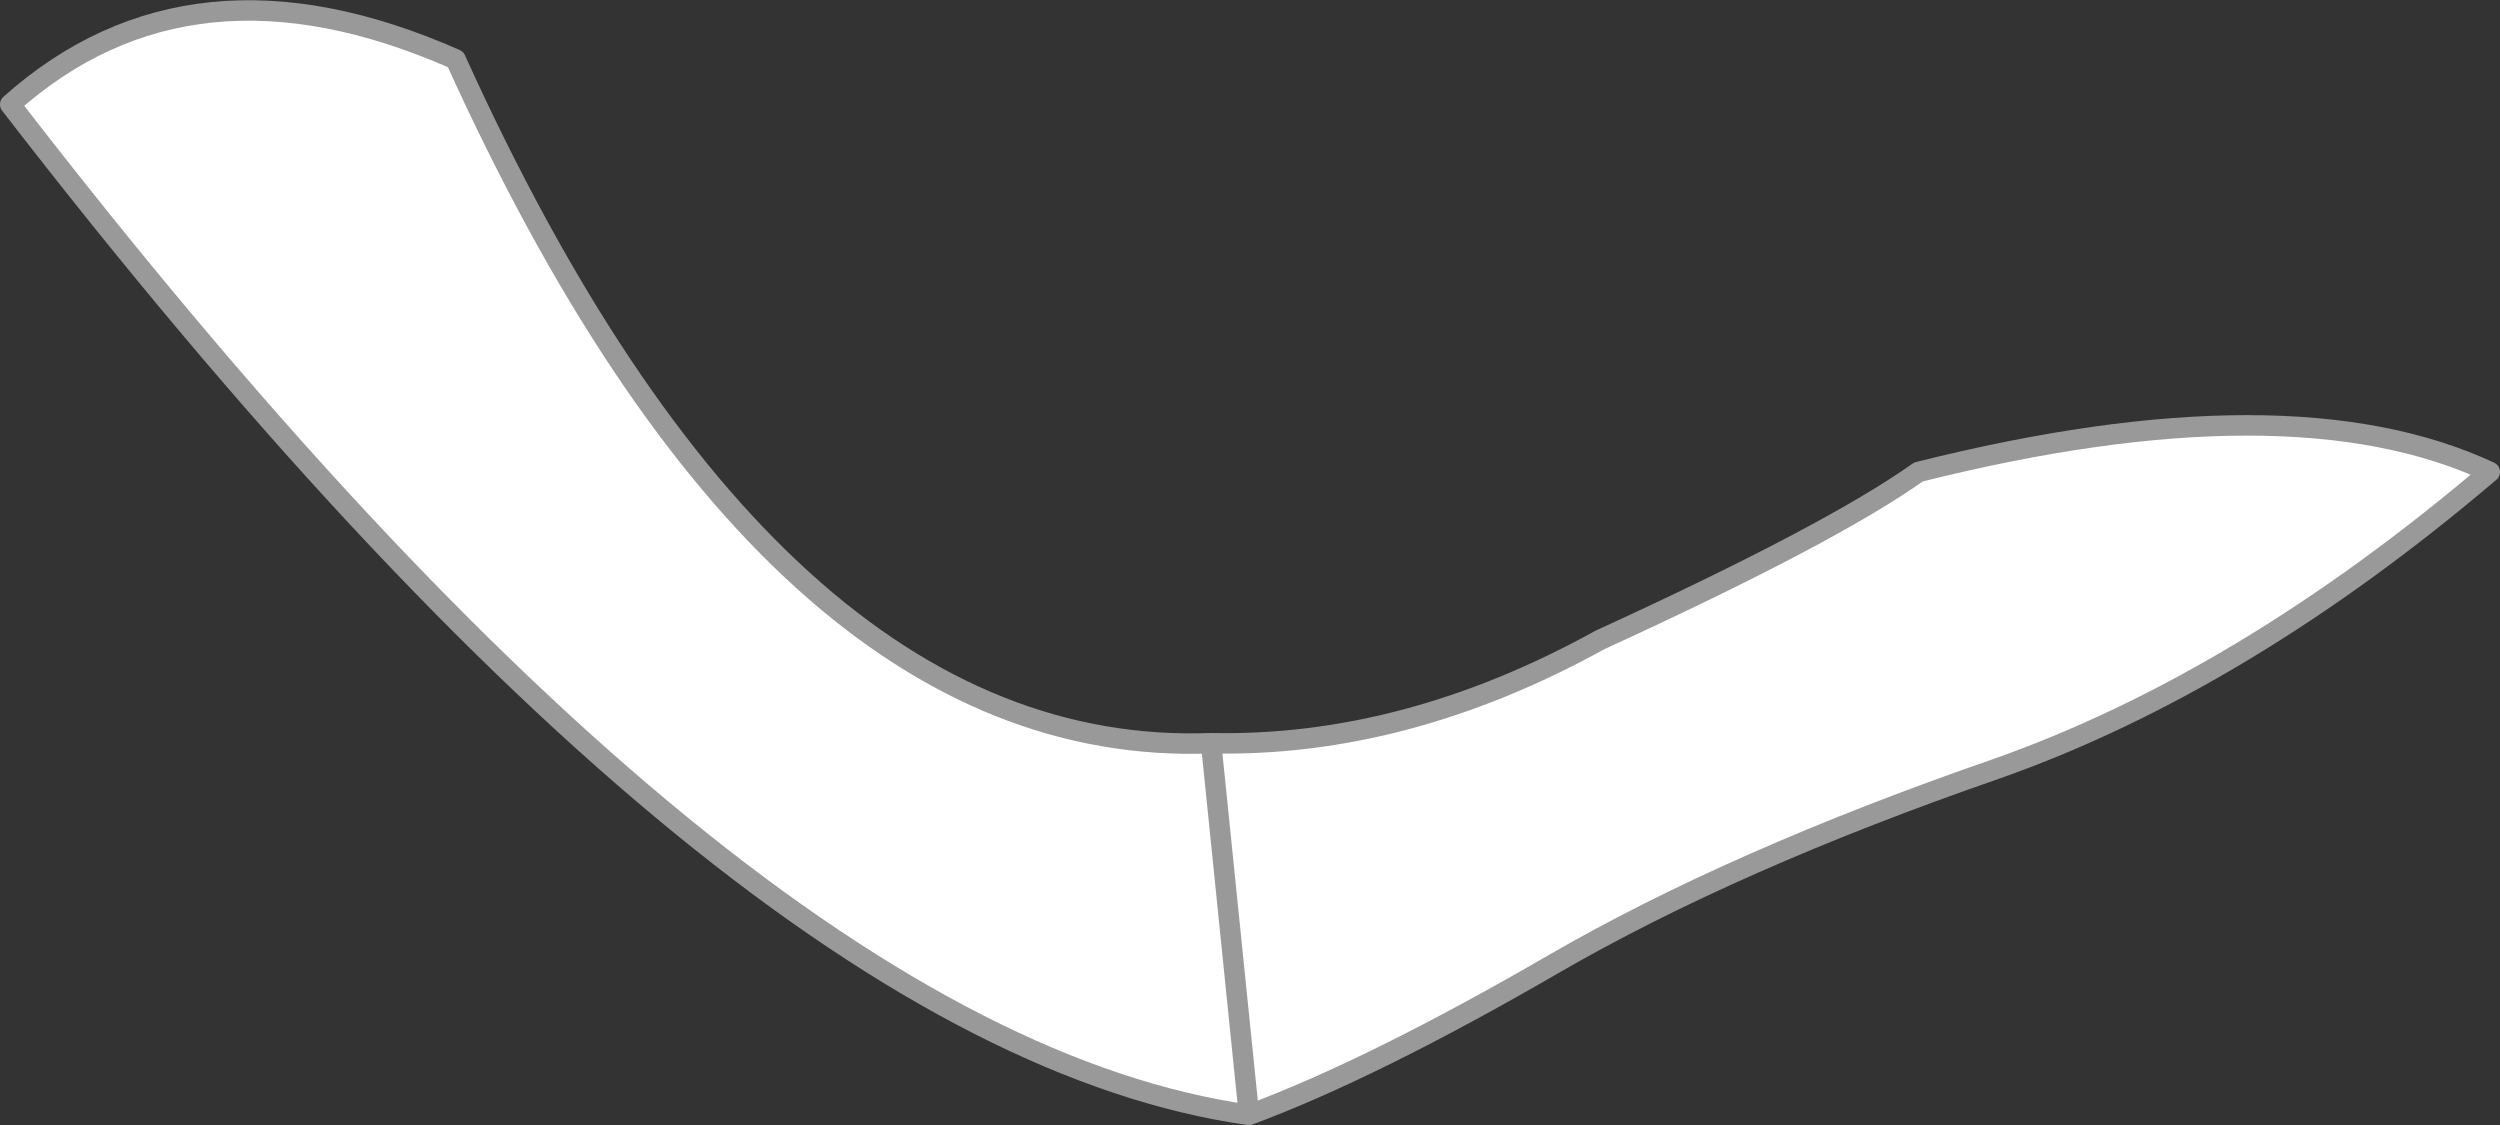
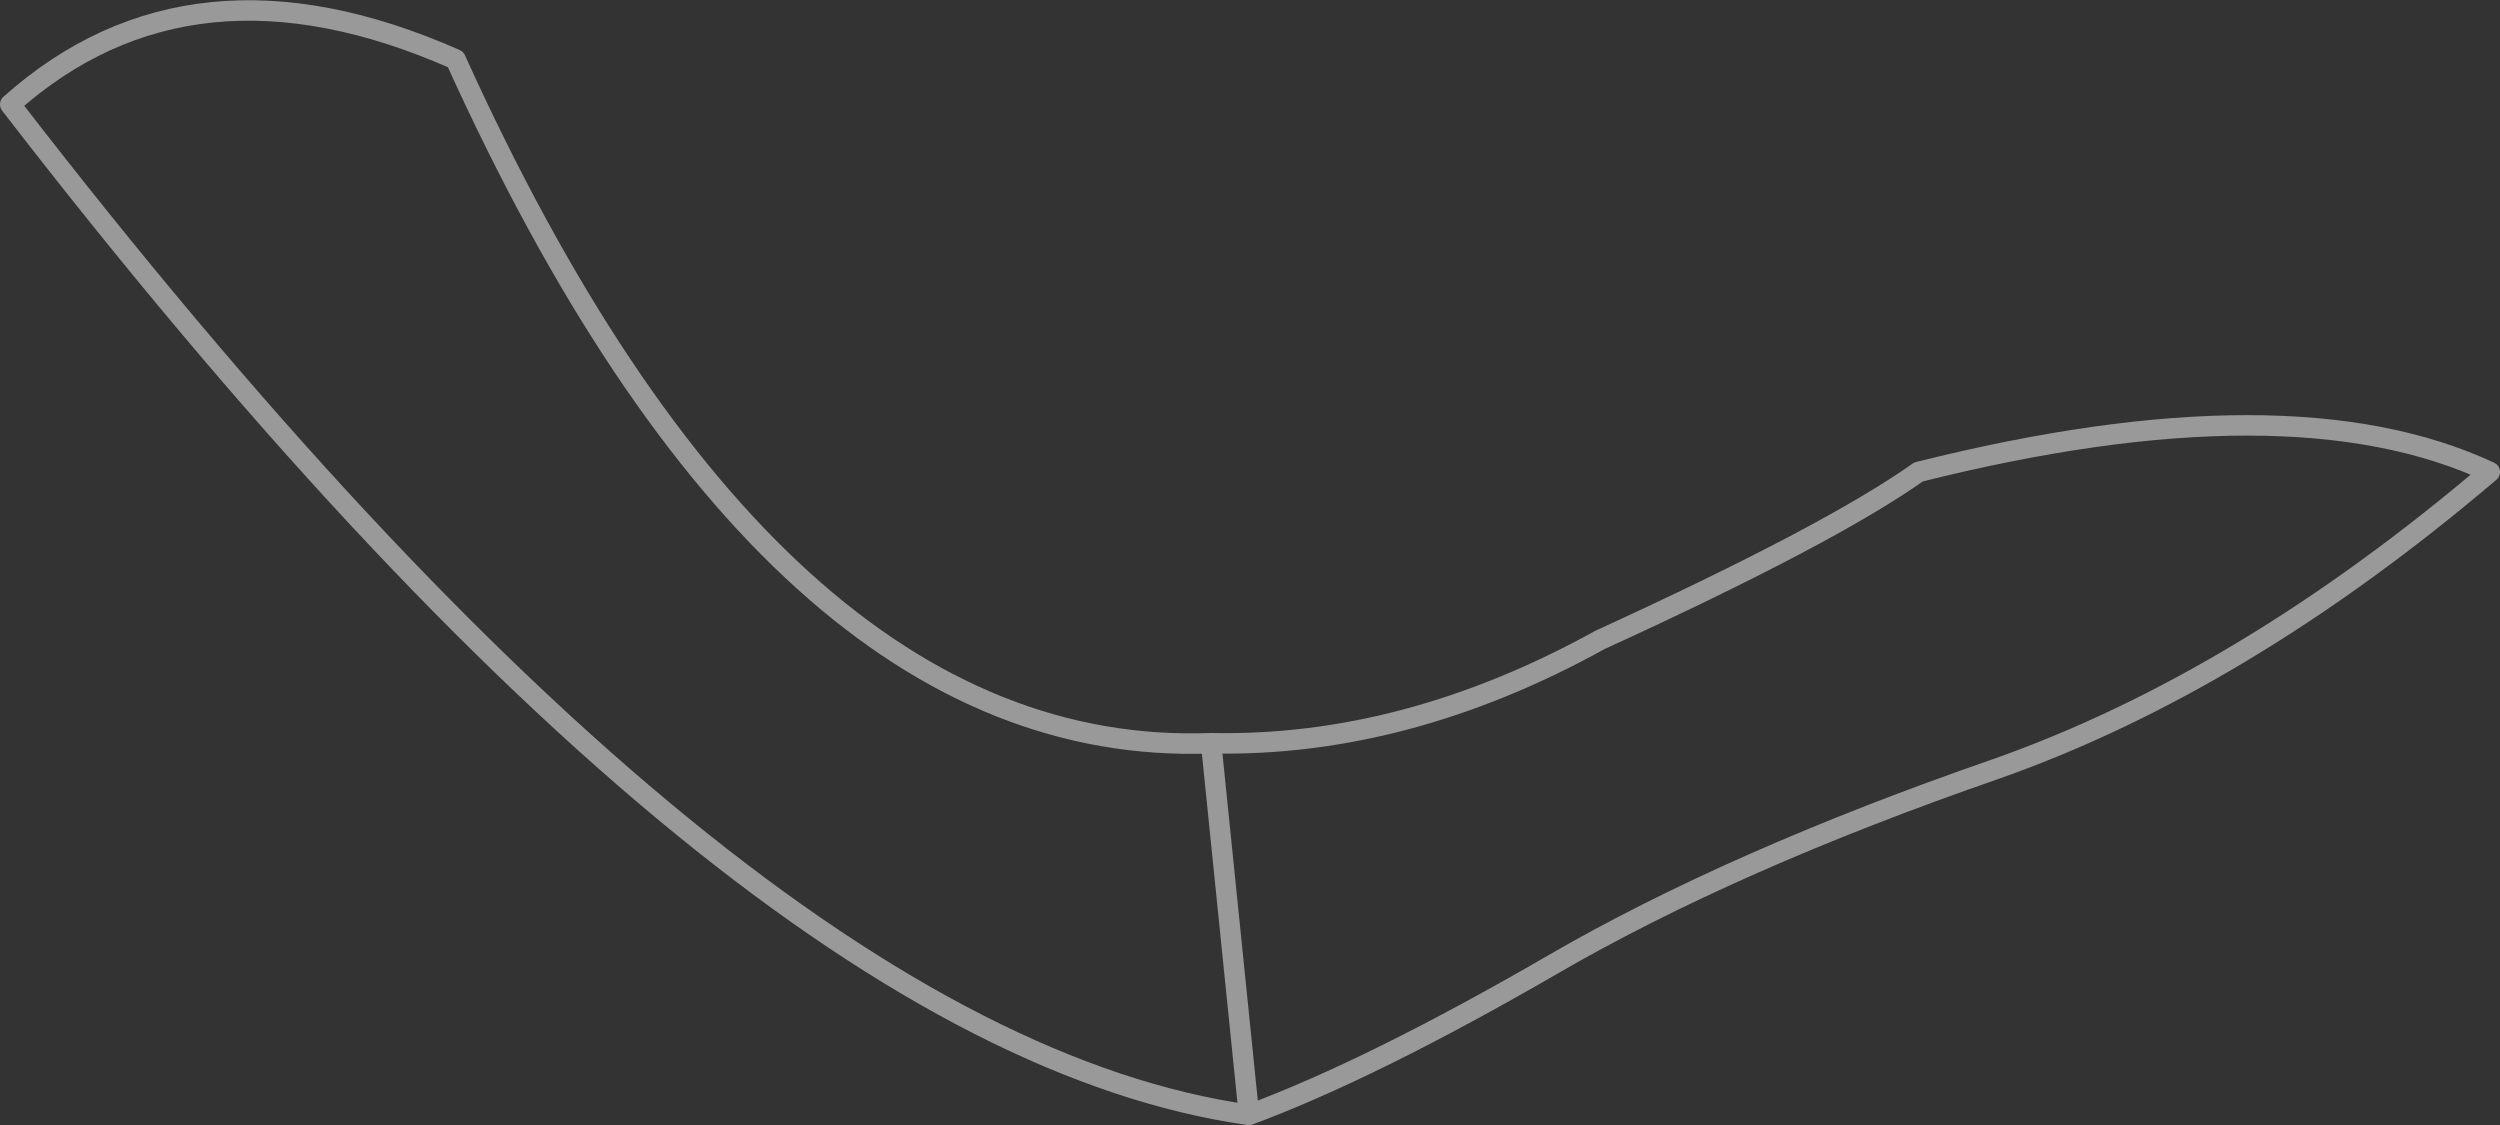
<svg xmlns="http://www.w3.org/2000/svg" height="54.95px" width="122.1px">
  <rect width="100%" height="100%" fill="#333333" stroke="none" />
  <g transform="matrix(1.0, 0.0, 0.0, 1.0, -22.05, -236.55)">
-     <path d="M81.2 272.85 Q90.7 273.05 100.2 267.8 111.45 262.65 115.75 259.6 133.9 255.05 143.65 259.6 131.6 269.85 119.55 274.1 106.7 278.55 97.9 283.65 89.1 288.75 83.05 291.0 L81.2 272.85 83.05 291.0 Q57.9 287.45 22.55 241.65 31.4 233.75 44.3 239.45 59.8 273.65 81.2 272.85" fill="#ffffff" fill-rule="evenodd" stroke="none" />
    <path d="M83.05 291.0 Q89.1 288.75 97.9 283.65 106.7 278.55 119.55 274.1 131.6 269.85 143.65 259.6 133.9 255.05 115.75 259.6 111.45 262.65 100.2 267.8 90.7 273.05 81.2 272.85 L83.05 291.0 Q57.9 287.45 22.55 241.65 31.4 233.75 44.3 239.45 59.8 273.65 81.2 272.85" fill="none" stroke="#999999" stroke-linecap="round" stroke-linejoin="round" stroke-width="1.0" />
  </g>
</svg>